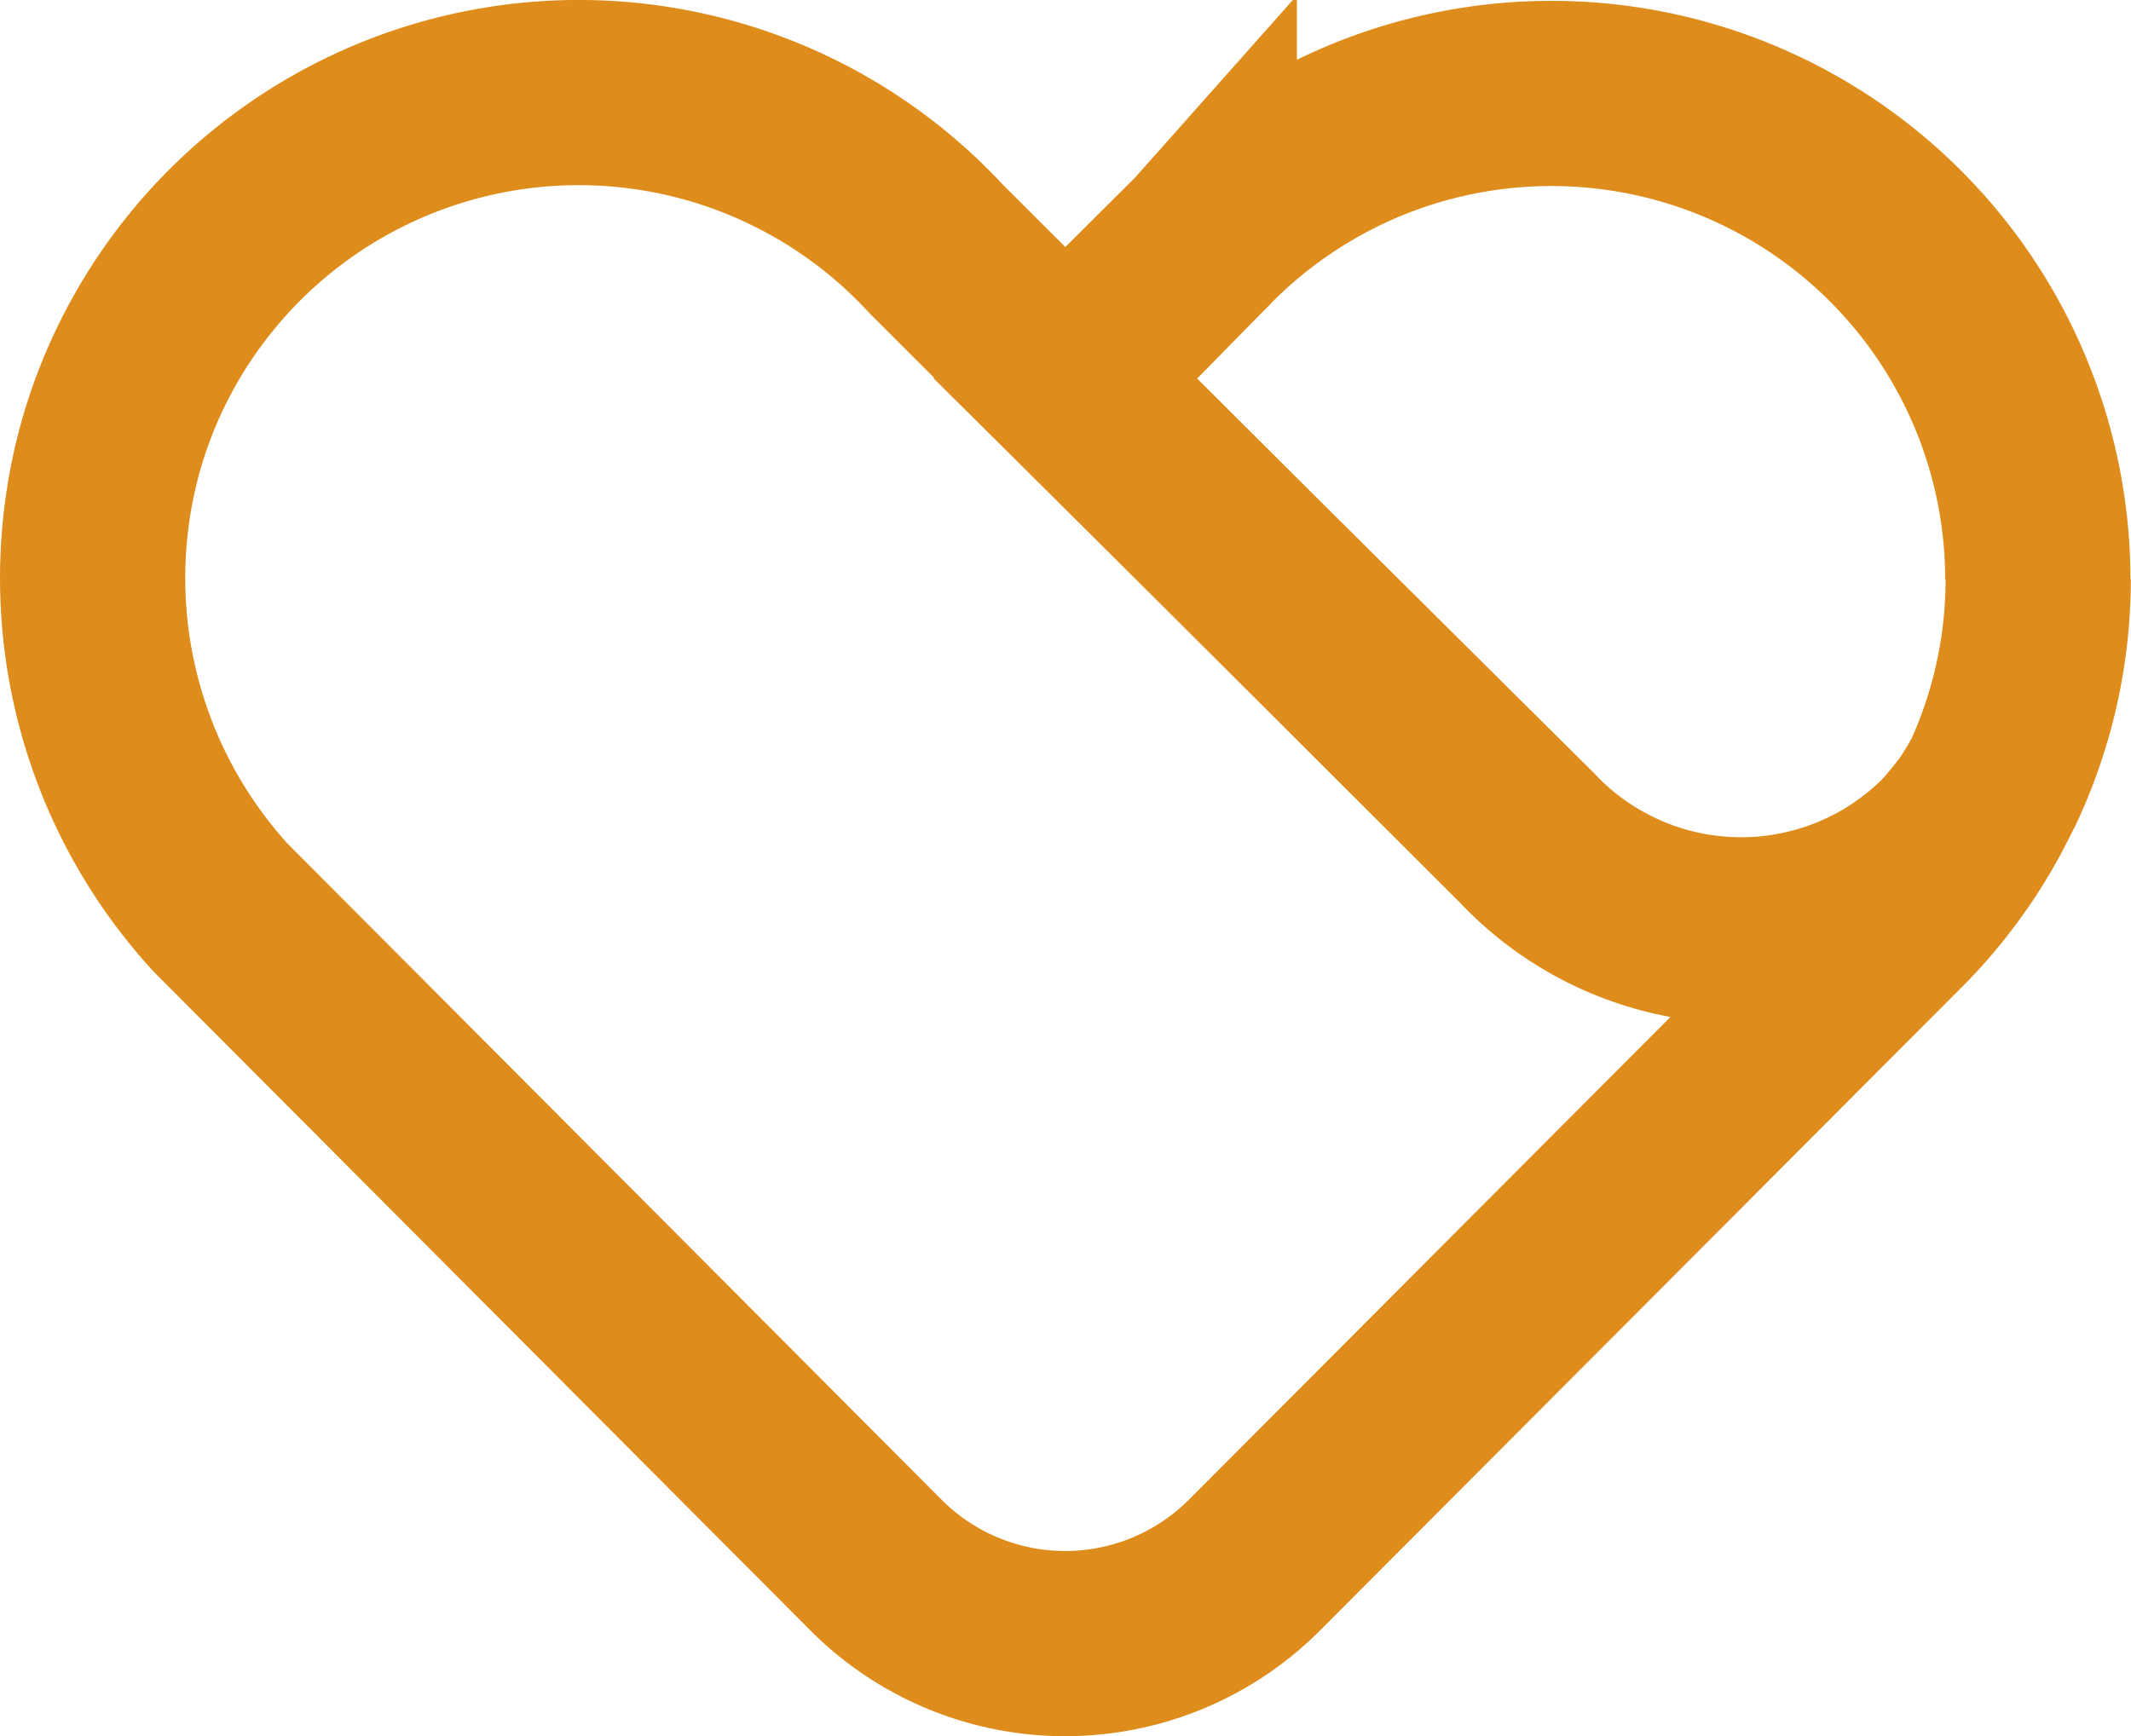
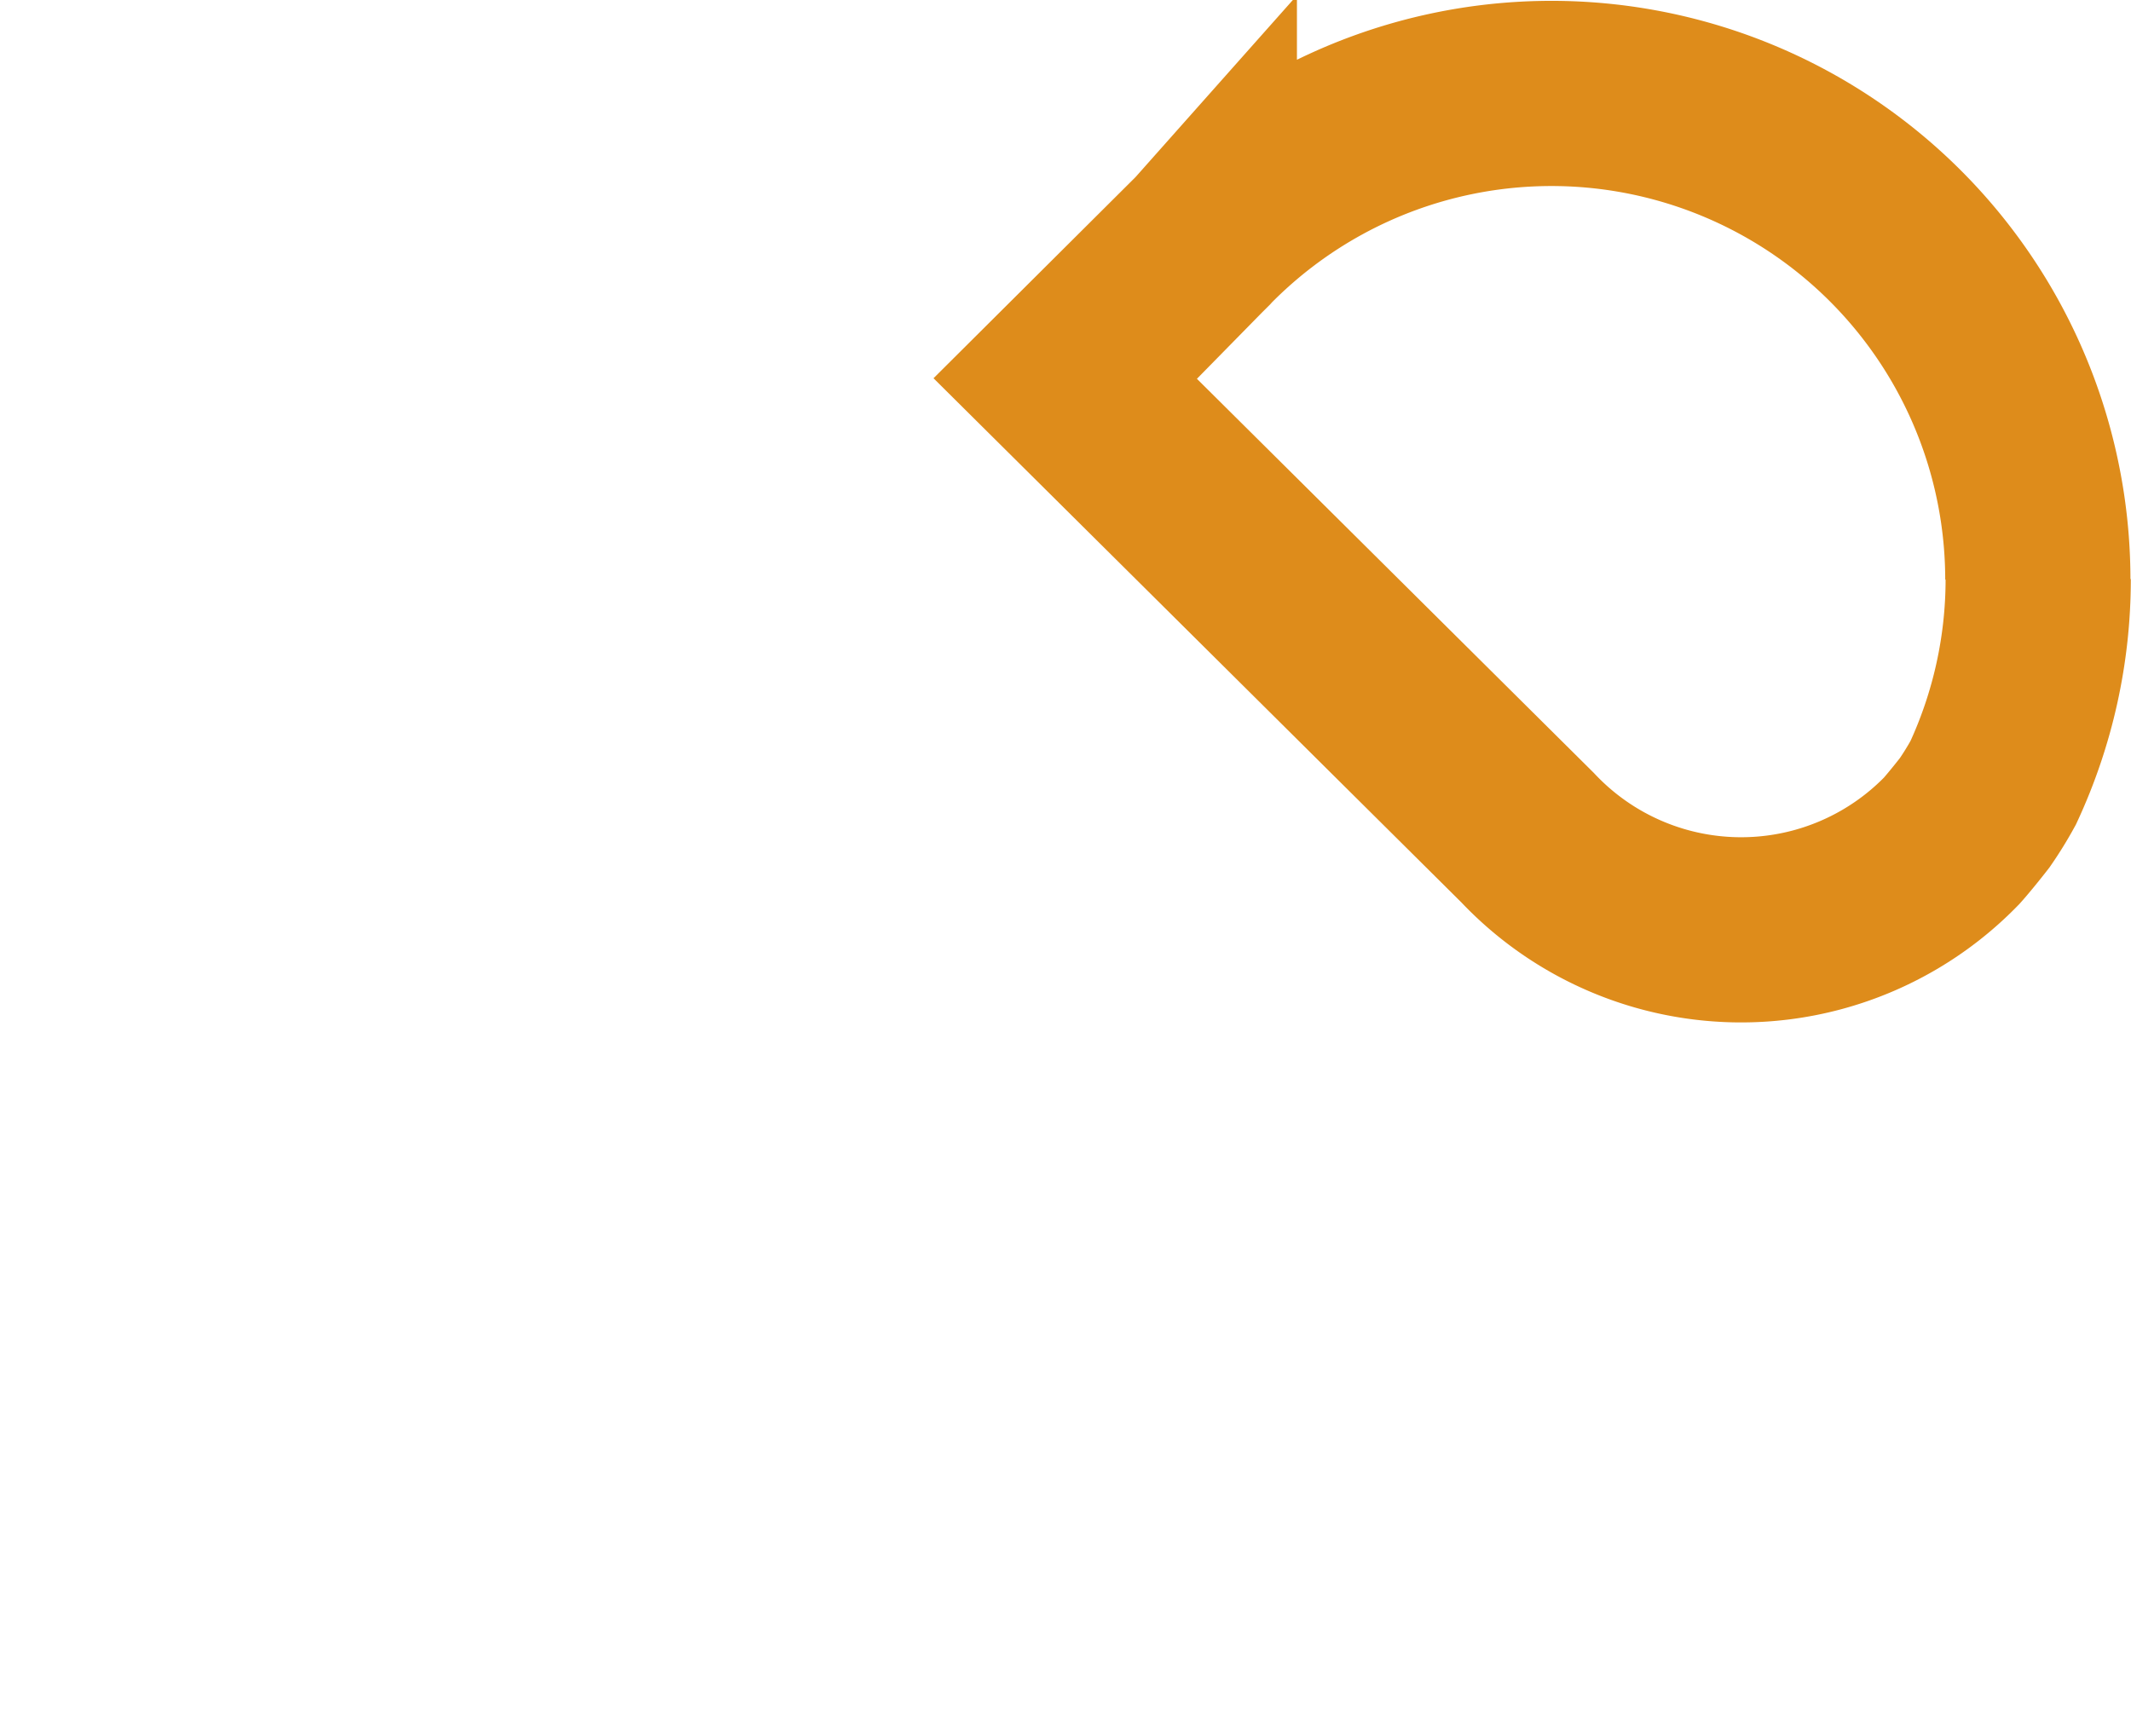
<svg xmlns="http://www.w3.org/2000/svg" width="11.505" height="9.376">
  <g data-name="グループ 21263" fill="none" stroke="#de8c1b">
    <path data-name="パス 9277" d="M11.004 3.127a2.607 2.607 0 01-.243 1.1s0 0 0 0a1.849 1.849 0 01-.1.162s-.069.089-.123.15a1.584 1.584 0 01-2.291-.016L5.749 2.042l.745-.742.008-.009a2.626 2.626 0 014.5 1.839" />
-     <path data-name="パス 9278" d="M4.729 8.451a1.443 1.443 0 002.044 0l3.437-3.446.006-.006a2.638 2.638 0 00.239-.269l-.022.021.024-.024a2.555 2.555 0 00.3-.495 1.848 1.848 0 01-.1.162s-.069.089-.123.15a1.584 1.584 0 01-2.291-.016L5.056 1.346a2.627 2.627 0 00-4.356.77 2.587 2.587 0 00-.182.7h0A2.636 2.636 0 001.19 4.9z" />
  </g>
</svg>